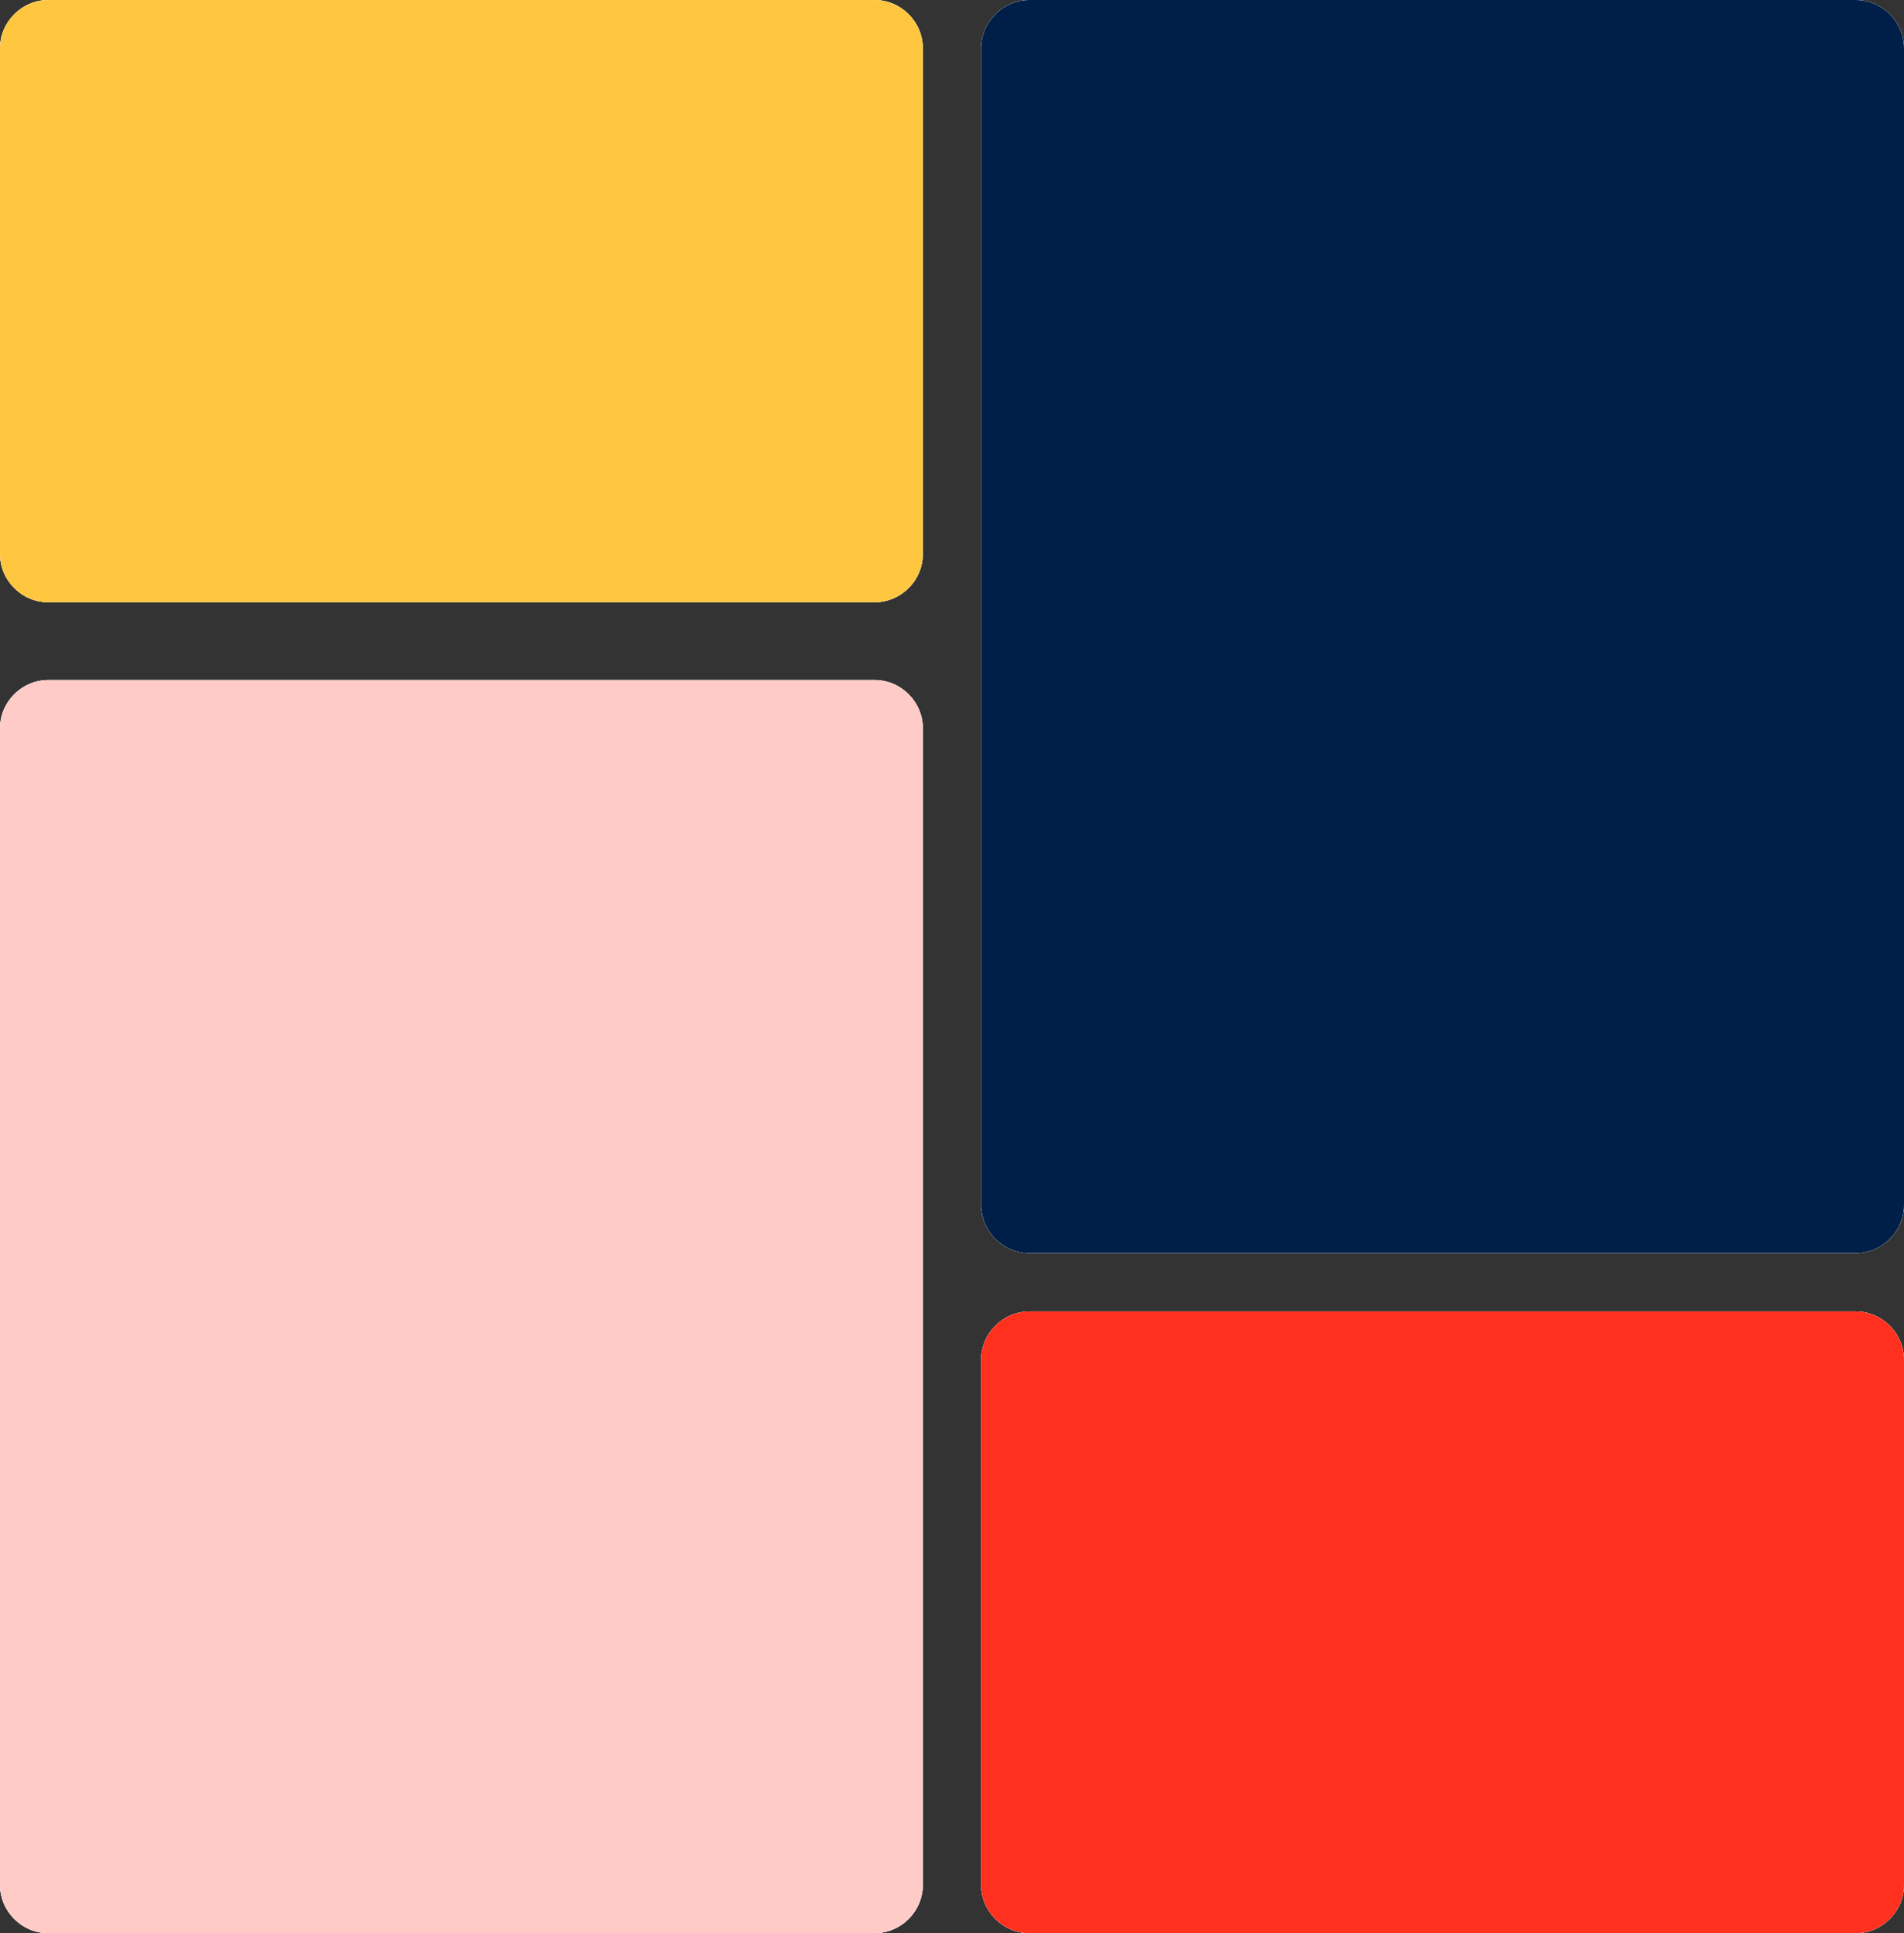
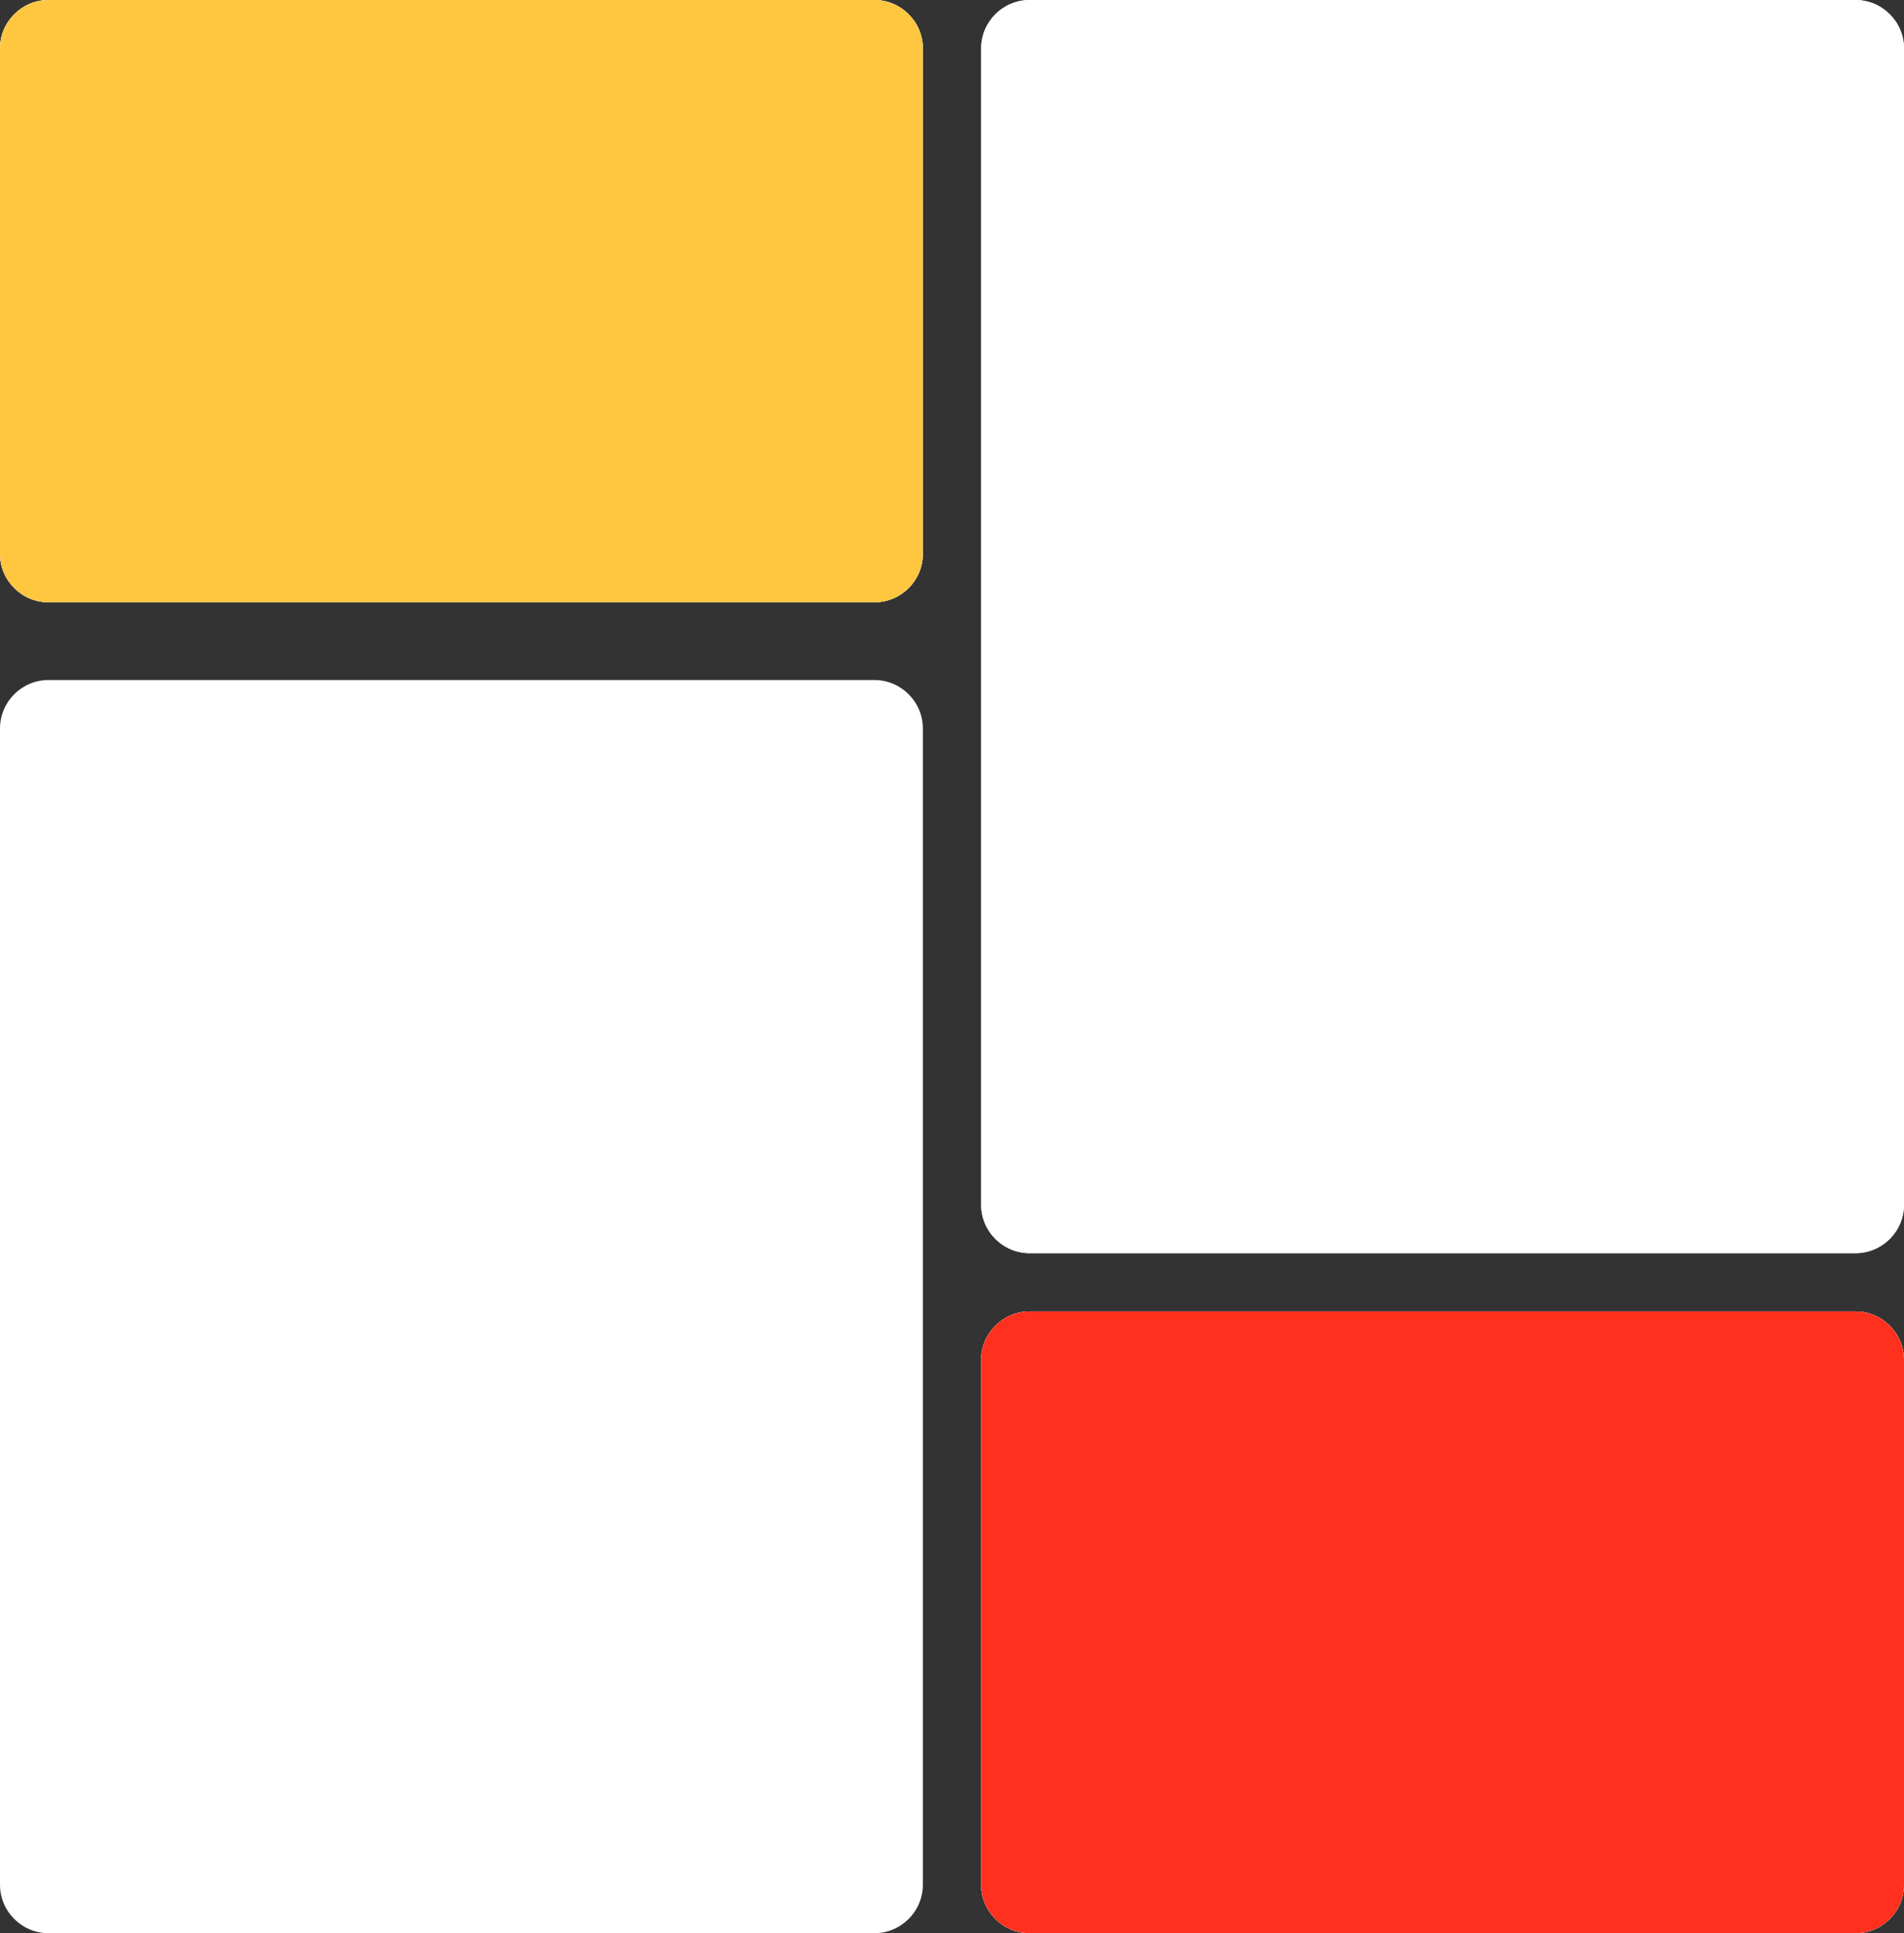
<svg xmlns="http://www.w3.org/2000/svg" width="196" height="199" viewBox="0 0 196 199" fill="none">
  <rect x="0" y="0" width="196" height="199" fill="#333333" stroke="none" />
  <path d="M0 5C0 2.239 2.239 0 5 0H90C92.761 0 95 2.239 95 5V57C95 59.761 92.761 62 90 62H5C2.239 62 0 59.761 0 57V5Z" fill="white" />
  <path d="M0 5C0 2.239 2.239 0 5 0H90C92.761 0 95 2.239 95 5V57C95 59.761 92.761 62 90 62H5C2.239 62 0 59.761 0 57V5Z" fill="white" />
  <path d="M0 5C0 2.239 2.239 0 5 0H90C92.761 0 95 2.239 95 5V57C95 59.761 92.761 62 90 62H5C2.239 62 0 59.761 0 57V5Z" fill="#FFC640" />
  <path d="M101 140C101 137.239 103.239 135 106 135H191C193.761 135 196 137.239 196 140V194C196 196.761 193.761 199 191 199H106C103.239 199 101 196.761 101 194V140Z" fill="white" />
  <path d="M101 140C101 137.239 103.239 135 106 135H191C193.761 135 196 137.239 196 140V194C196 196.761 193.761 199 191 199H106C103.239 199 101 196.761 101 194V140Z" fill="white" />
  <path d="M101 140C101 137.239 103.239 135 106 135H191C193.761 135 196 137.239 196 140V194C196 196.761 193.761 199 191 199H106C103.239 199 101 196.761 101 194V140Z" fill="#FF301D" />
  <path d="M101 5C101 2.239 103.239 0 106 0H191C193.761 0 196 2.239 196 5V124C196 126.761 193.761 129 191 129H106C103.239 129 101 126.761 101 124V5Z" fill="white" />
  <path d="M101 5C101 2.239 103.239 0 106 0H191C193.761 0 196 2.239 196 5V124C196 126.761 193.761 129 191 129H106C103.239 129 101 126.761 101 124V5Z" fill="white" />
-   <path d="M101 5C101 2.239 103.239 0 106 0H191C193.761 0 196 2.239 196 5V124C196 126.761 193.761 129 191 129H106C103.239 129 101 126.761 101 124V5Z" fill="#001F48" />
  <path d="M0 75C0 72.239 2.239 70 5 70H90C92.761 70 95 72.239 95 75V194C95 196.761 92.761 199 90 199H5C2.239 199 0 196.761 0 194V75Z" fill="white" />
-   <path d="M0 75C0 72.239 2.239 70 5 70H90C92.761 70 95 72.239 95 75V194C95 196.761 92.761 199 90 199H5C2.239 199 0 196.761 0 194V75Z" fill="white" />
-   <path d="M0 75C0 72.239 2.239 70 5 70H90C92.761 70 95 72.239 95 75V194C95 196.761 92.761 199 90 199H5C2.239 199 0 196.761 0 194V75Z" fill="#FFCBC7" />
</svg>